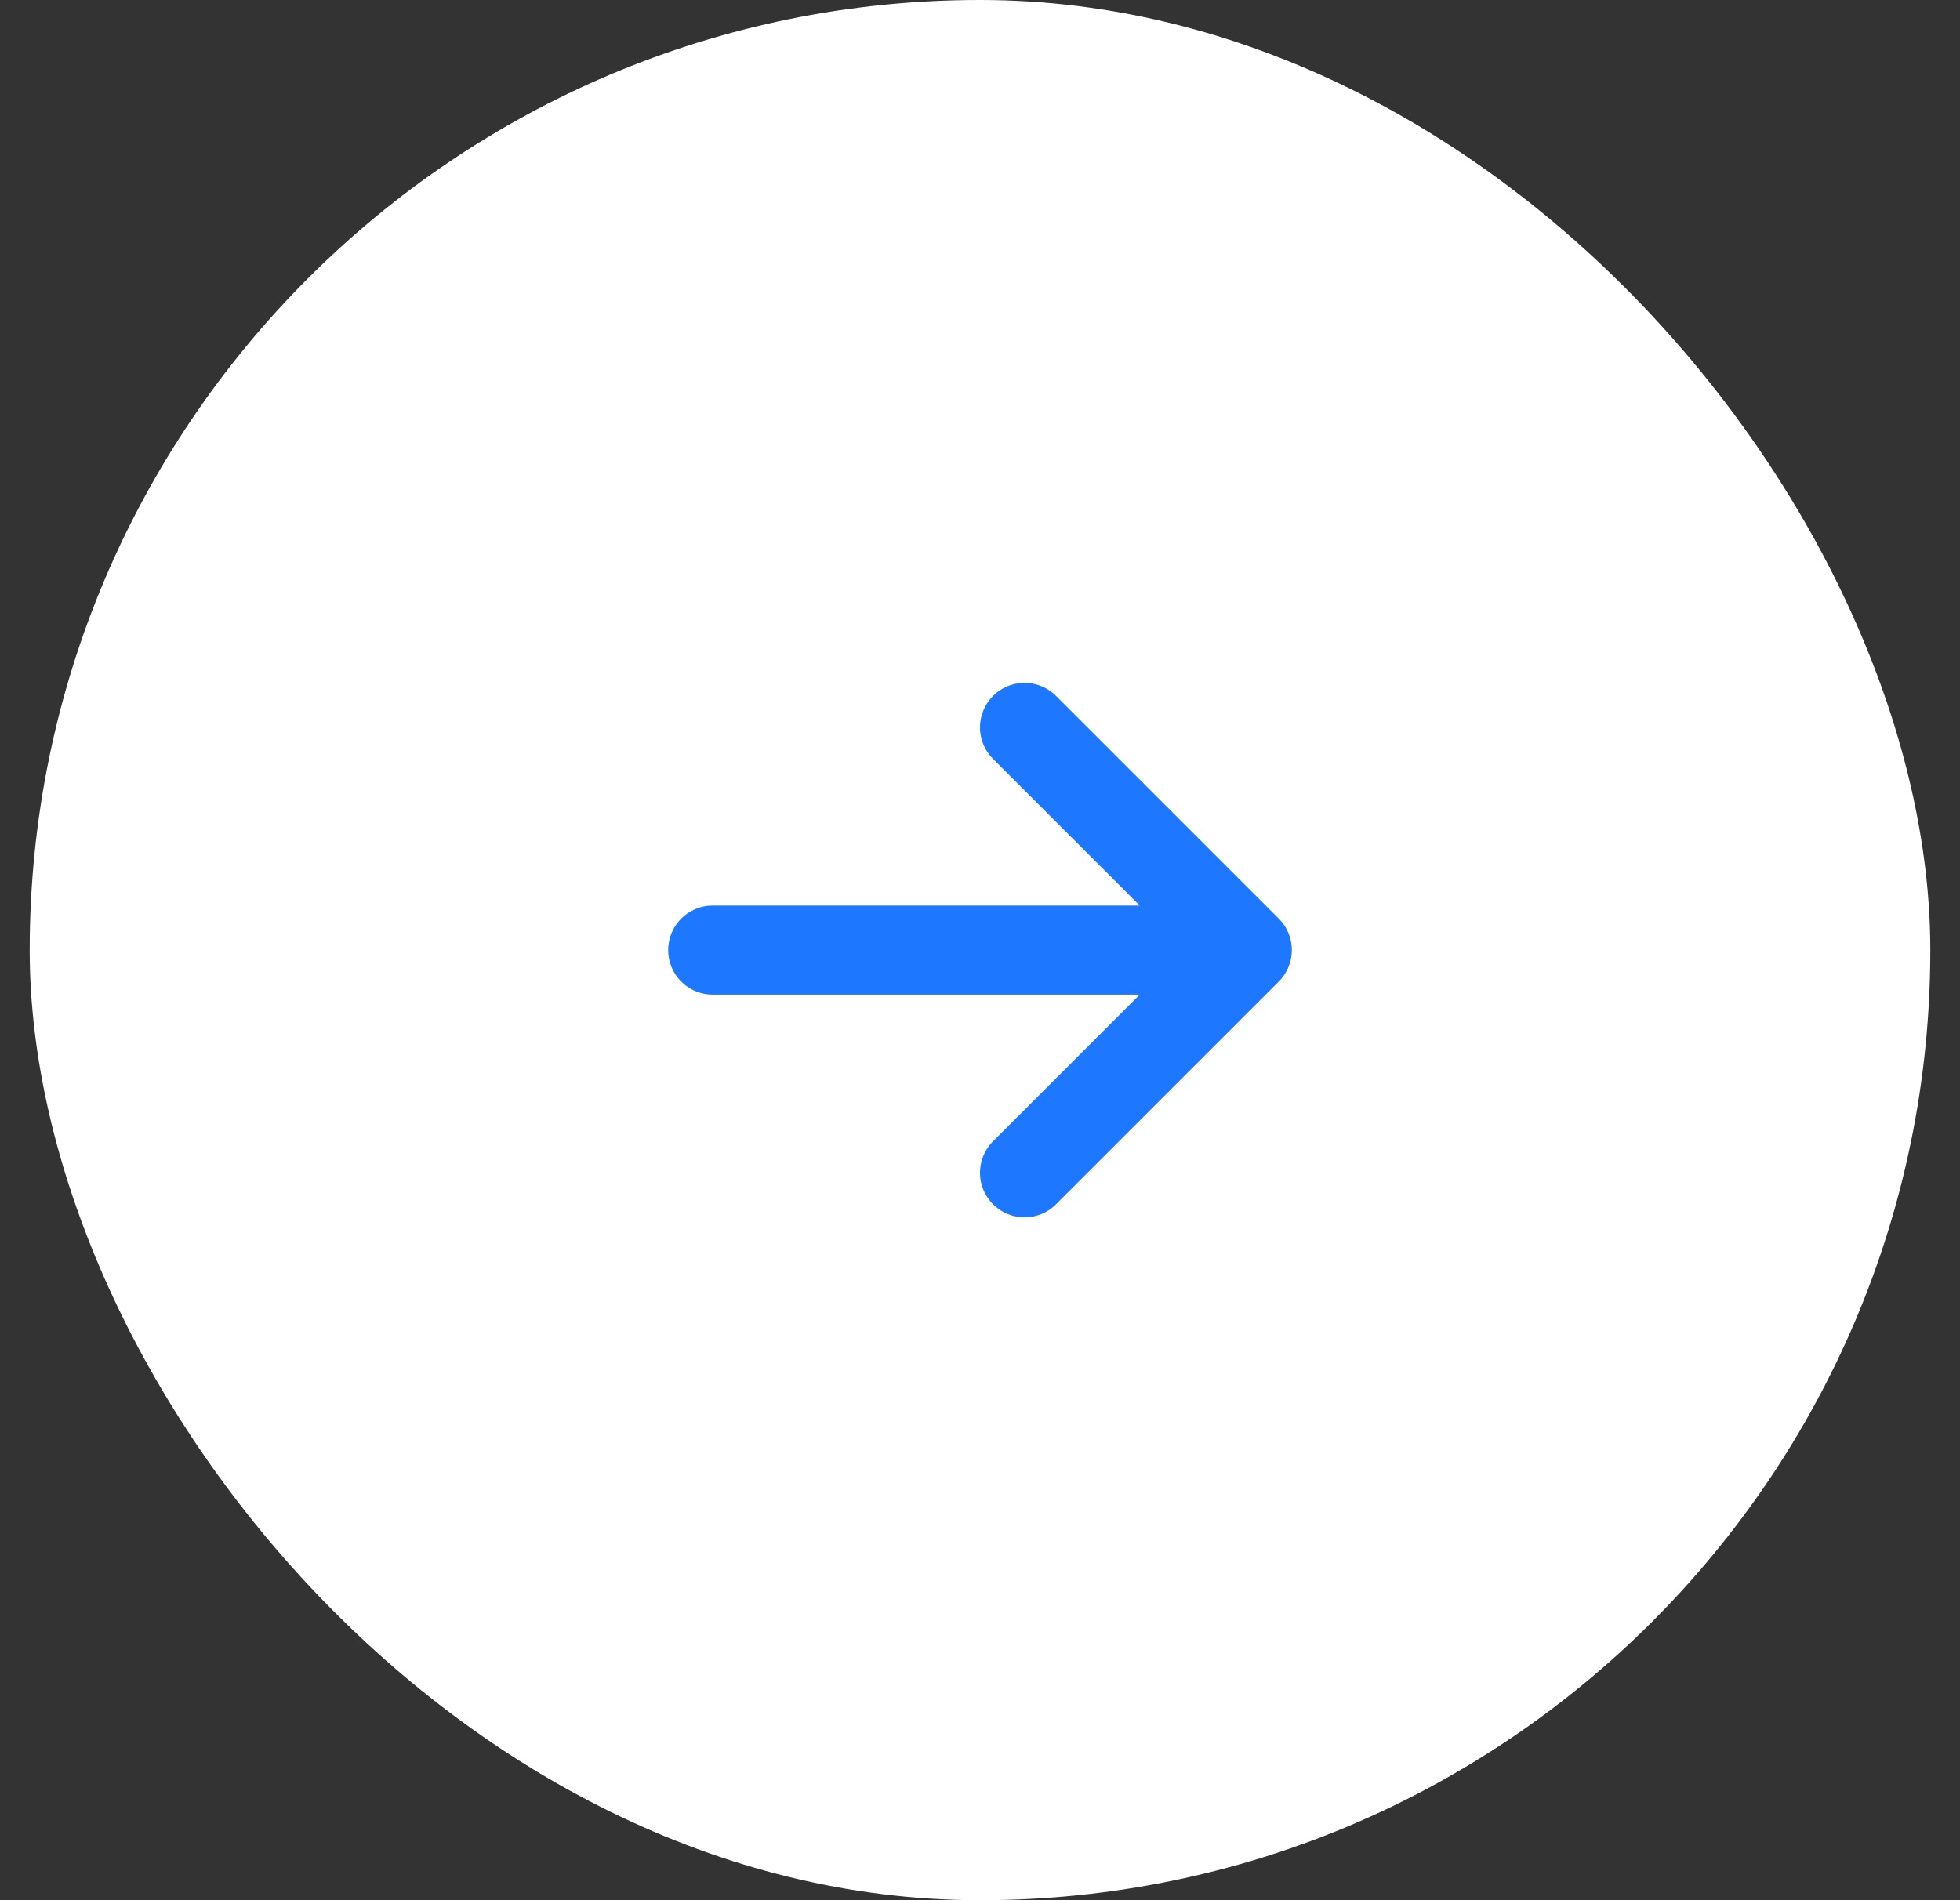
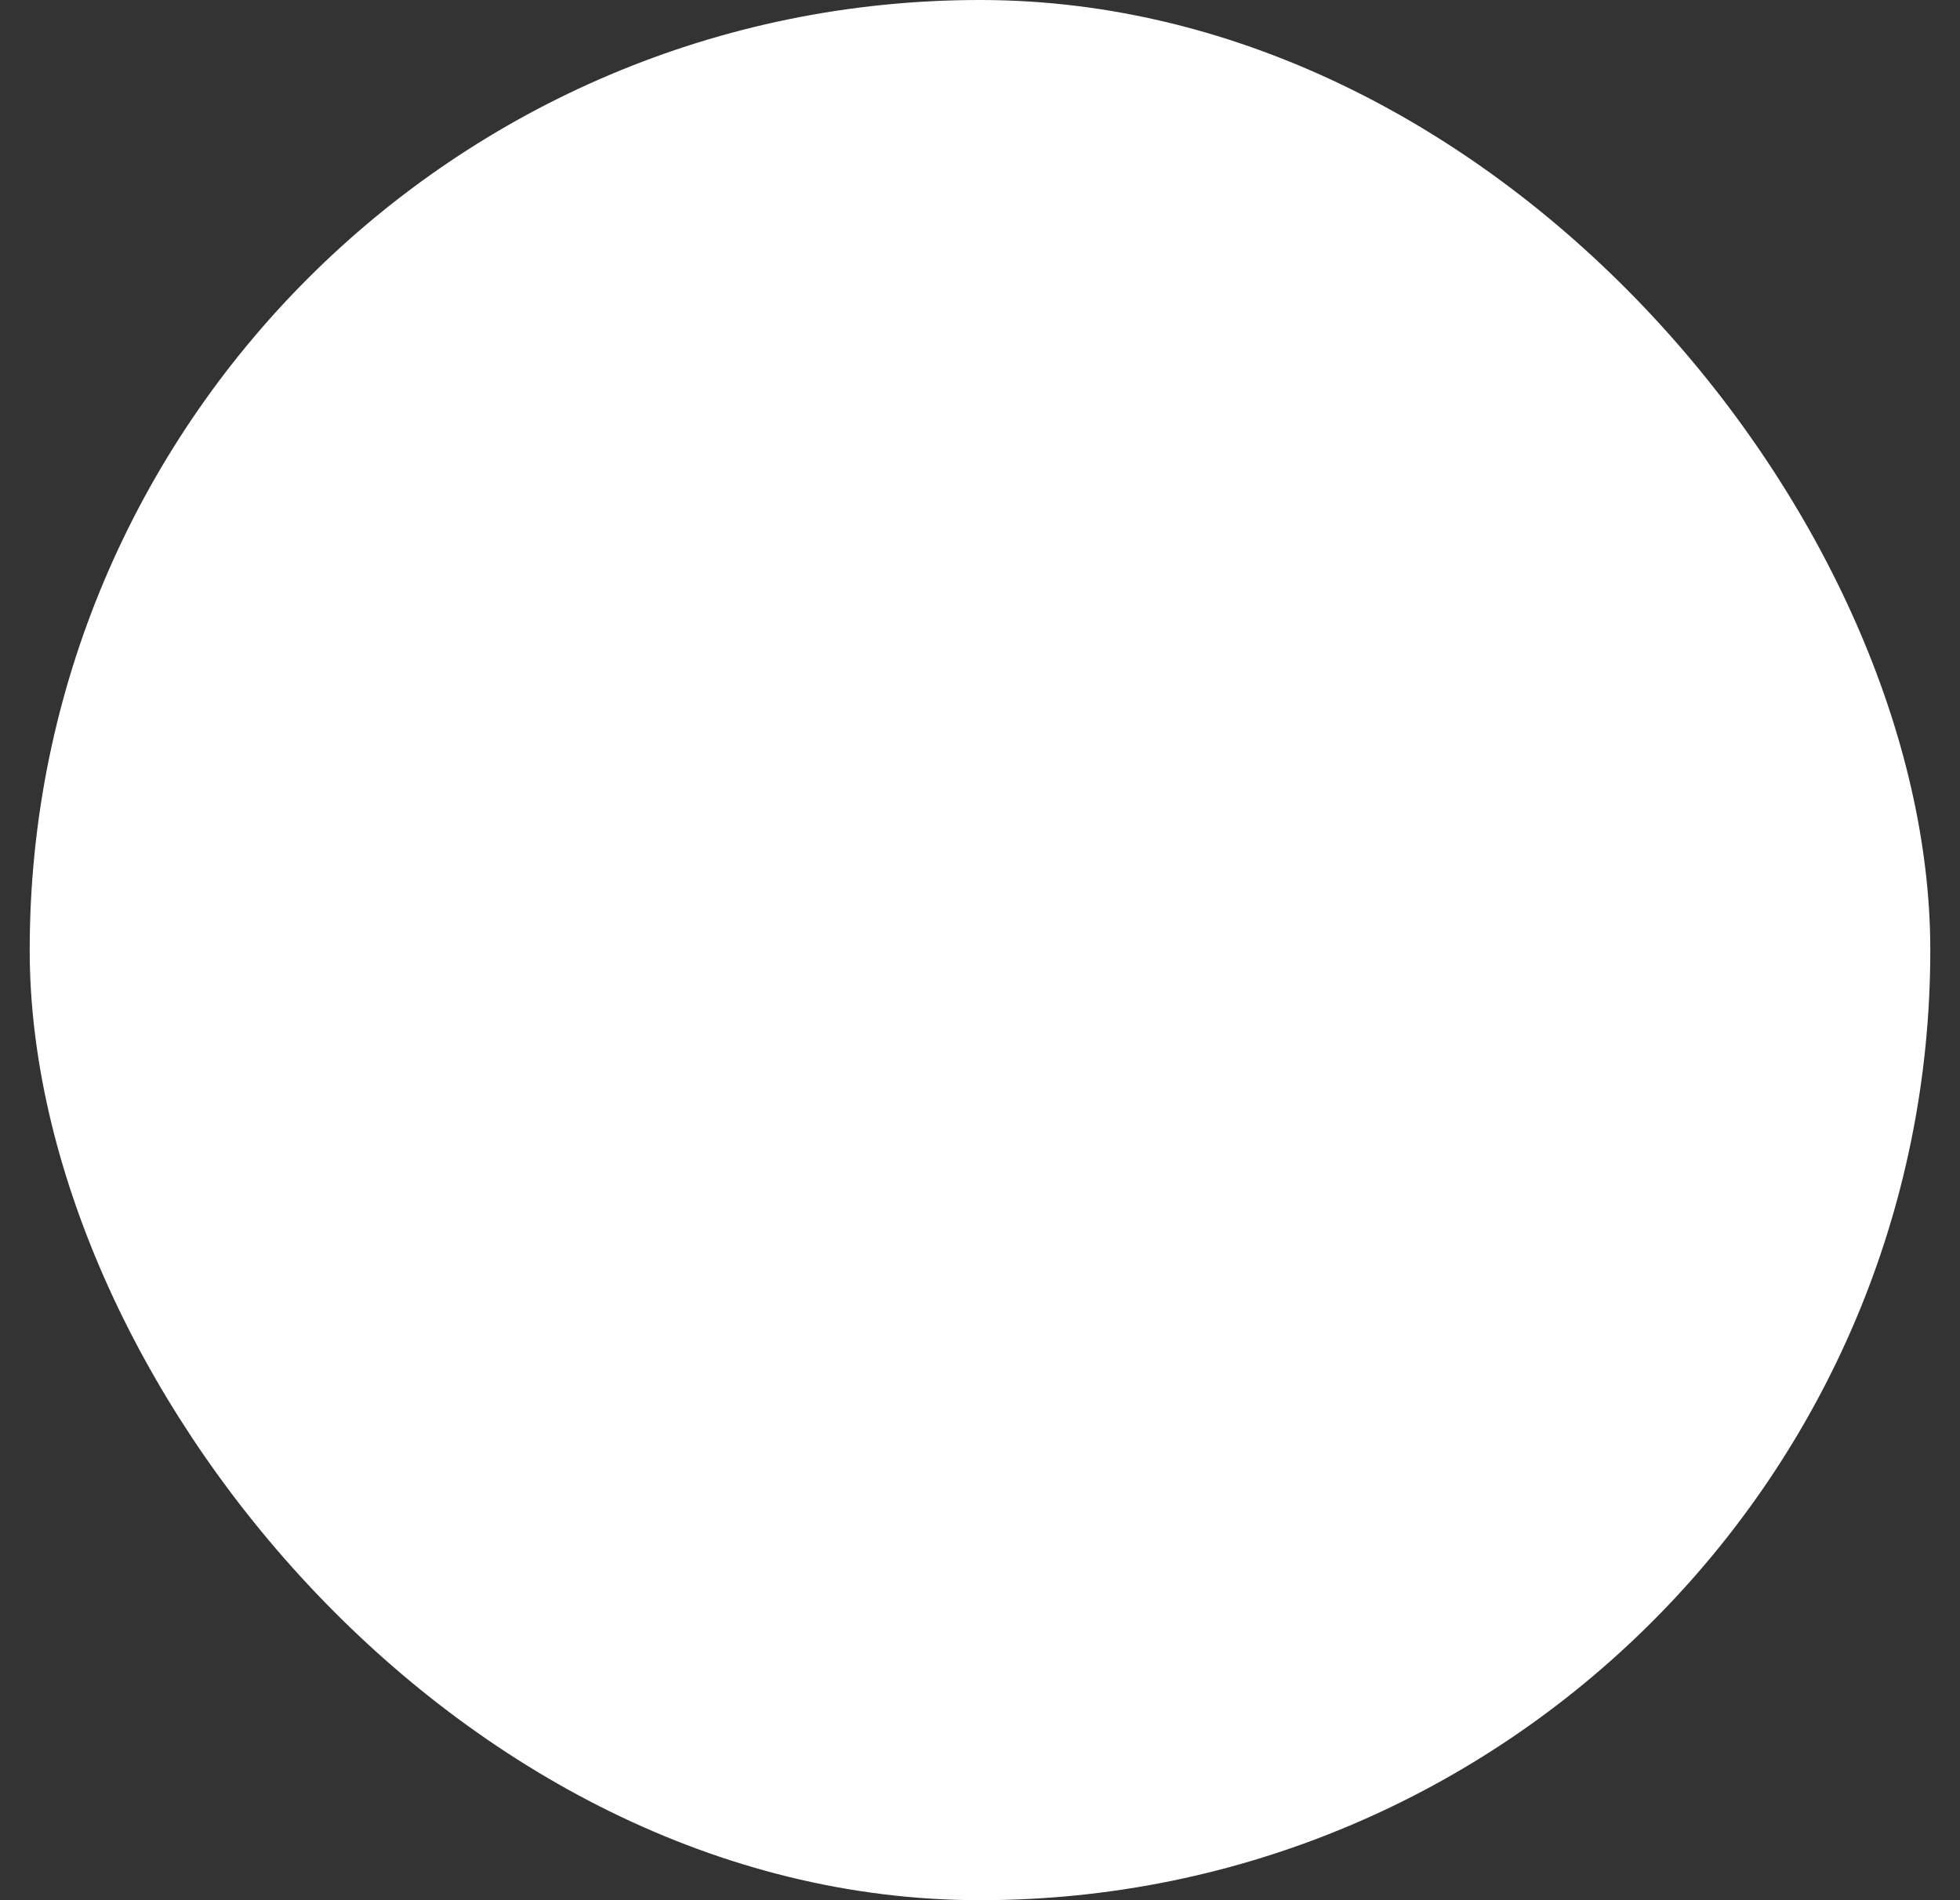
<svg xmlns="http://www.w3.org/2000/svg" width="33" height="32" fill="none">
  <rect width="100%" height="100%" fill="#333333" stroke="none" />
  <rect width="32" height="32" x=".5" fill="#fff" rx="16" />
-   <path stroke="#1D77FF" stroke-linecap="round" stroke-linejoin="round" stroke-width="1.5" d="M17.25 12.25 21 16m0 0-3.75 3.75M21 16h-9" />
</svg>